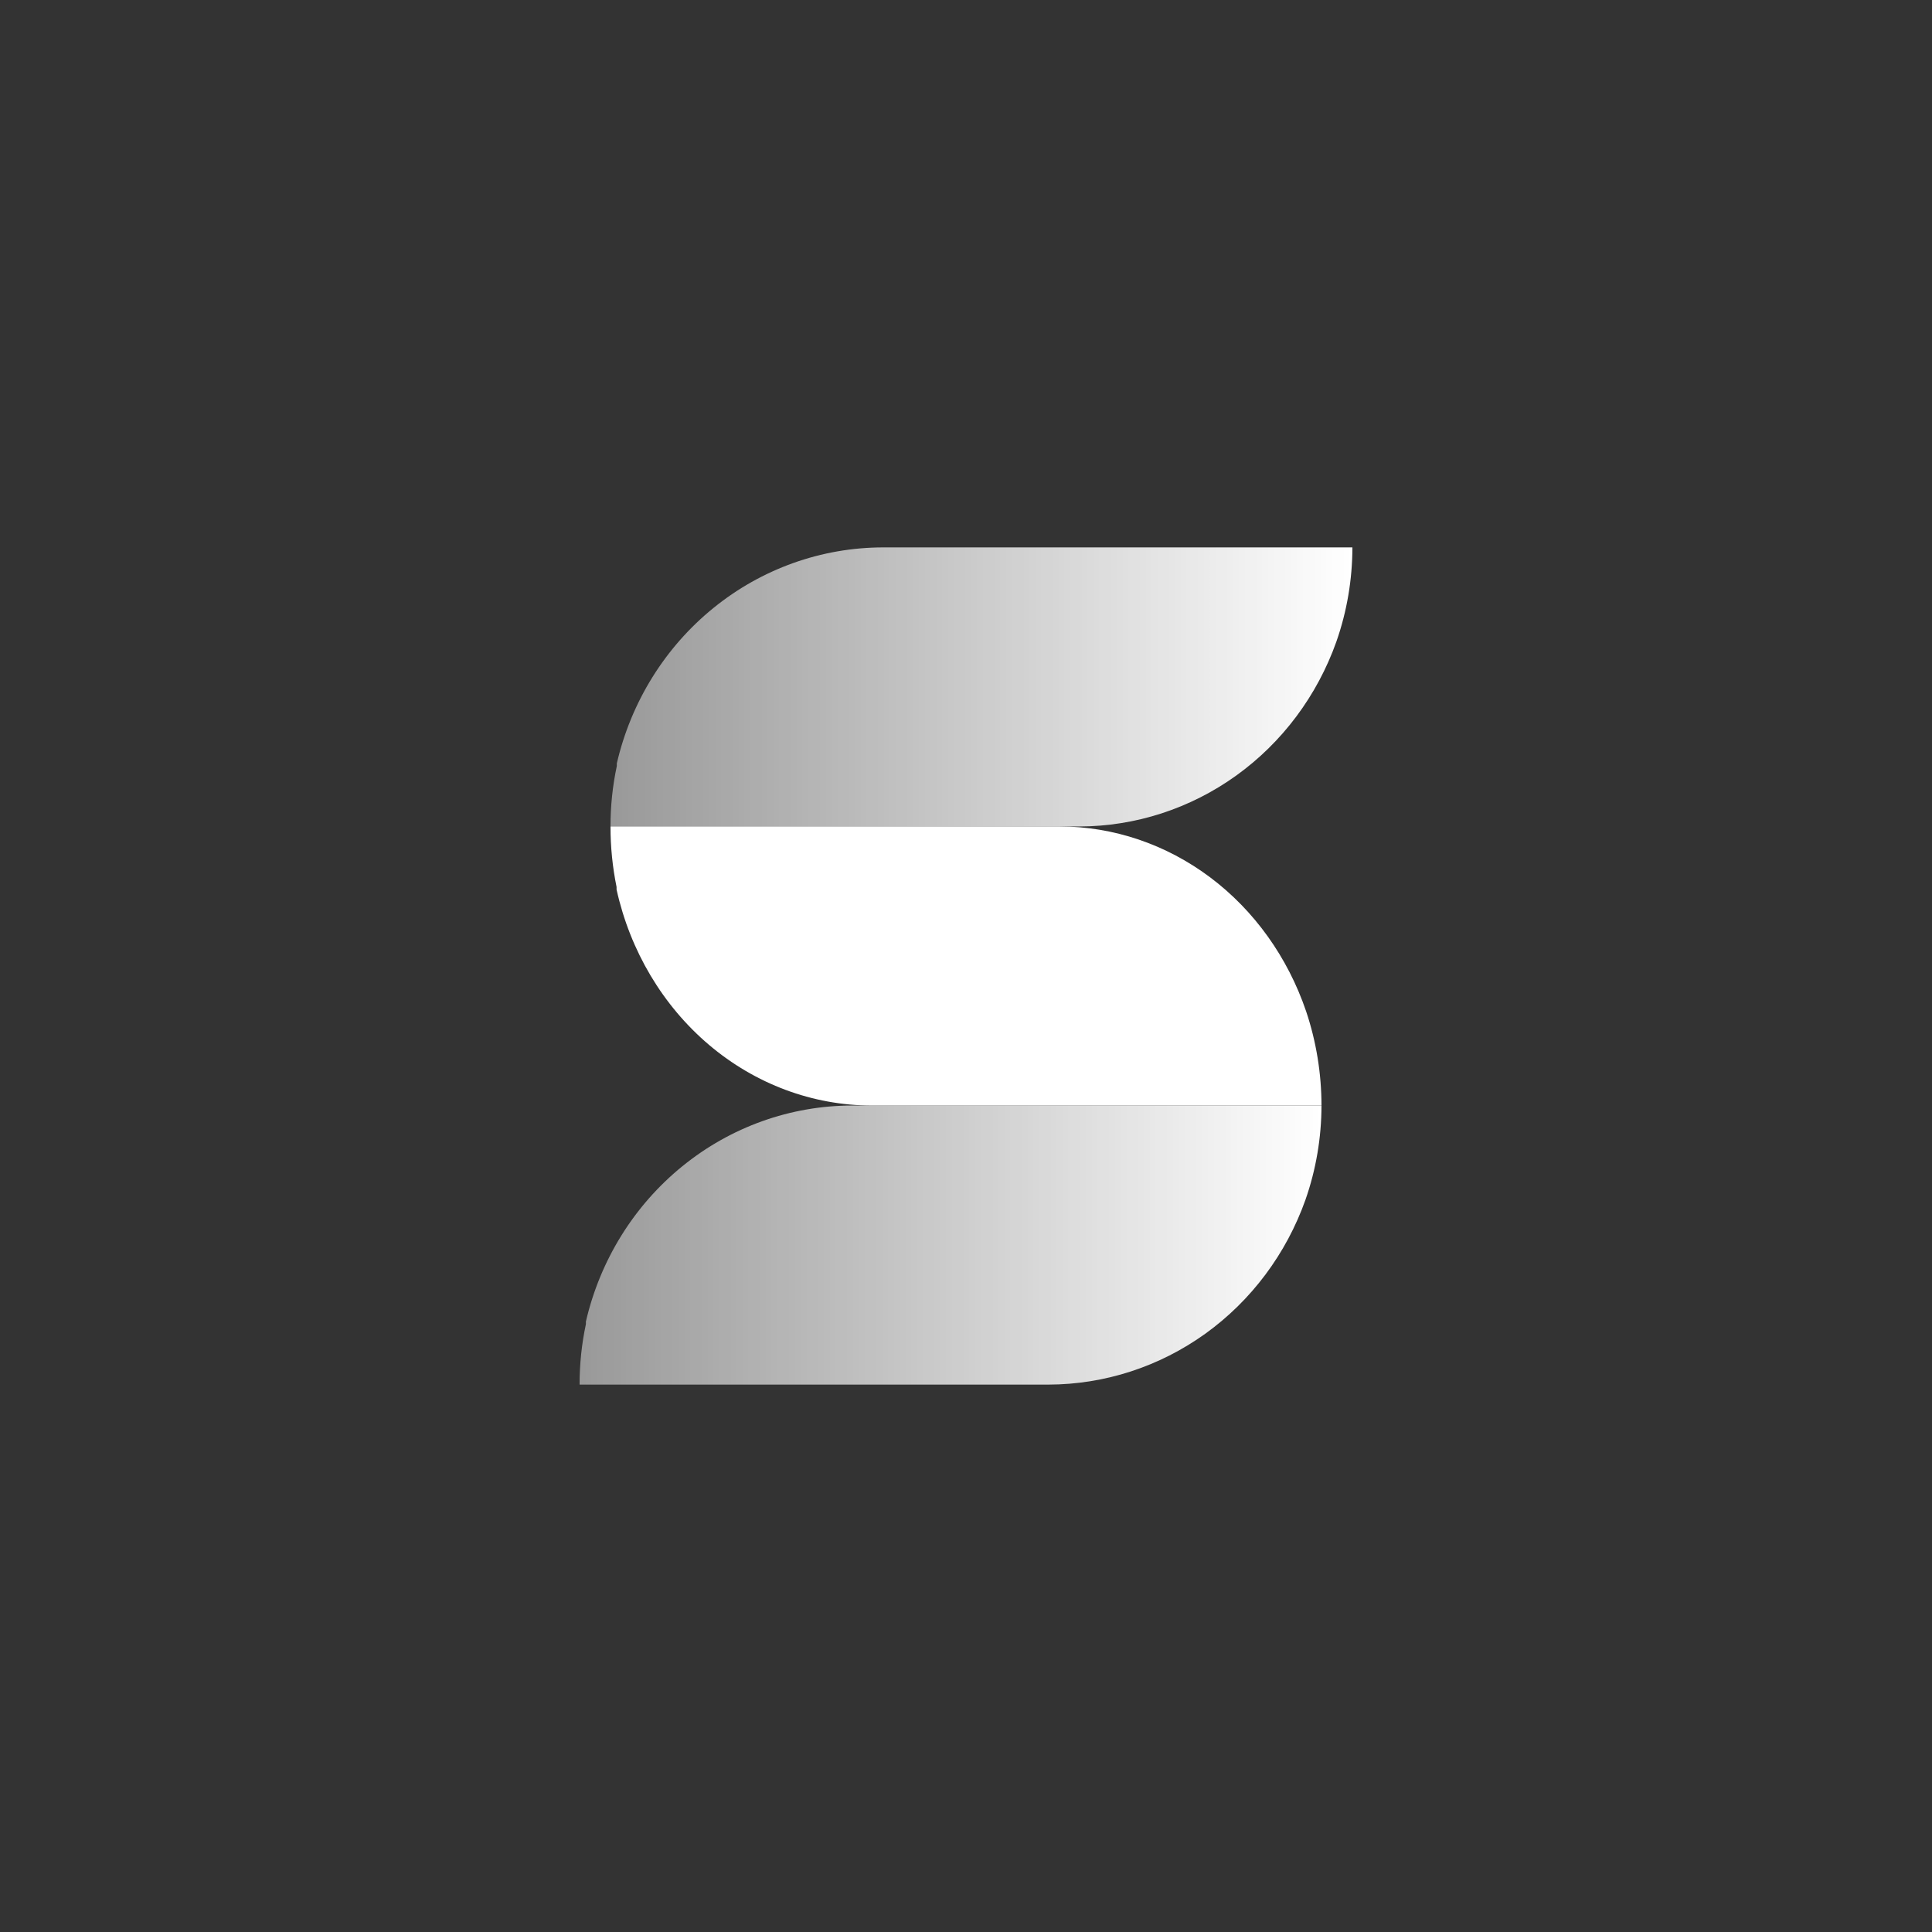
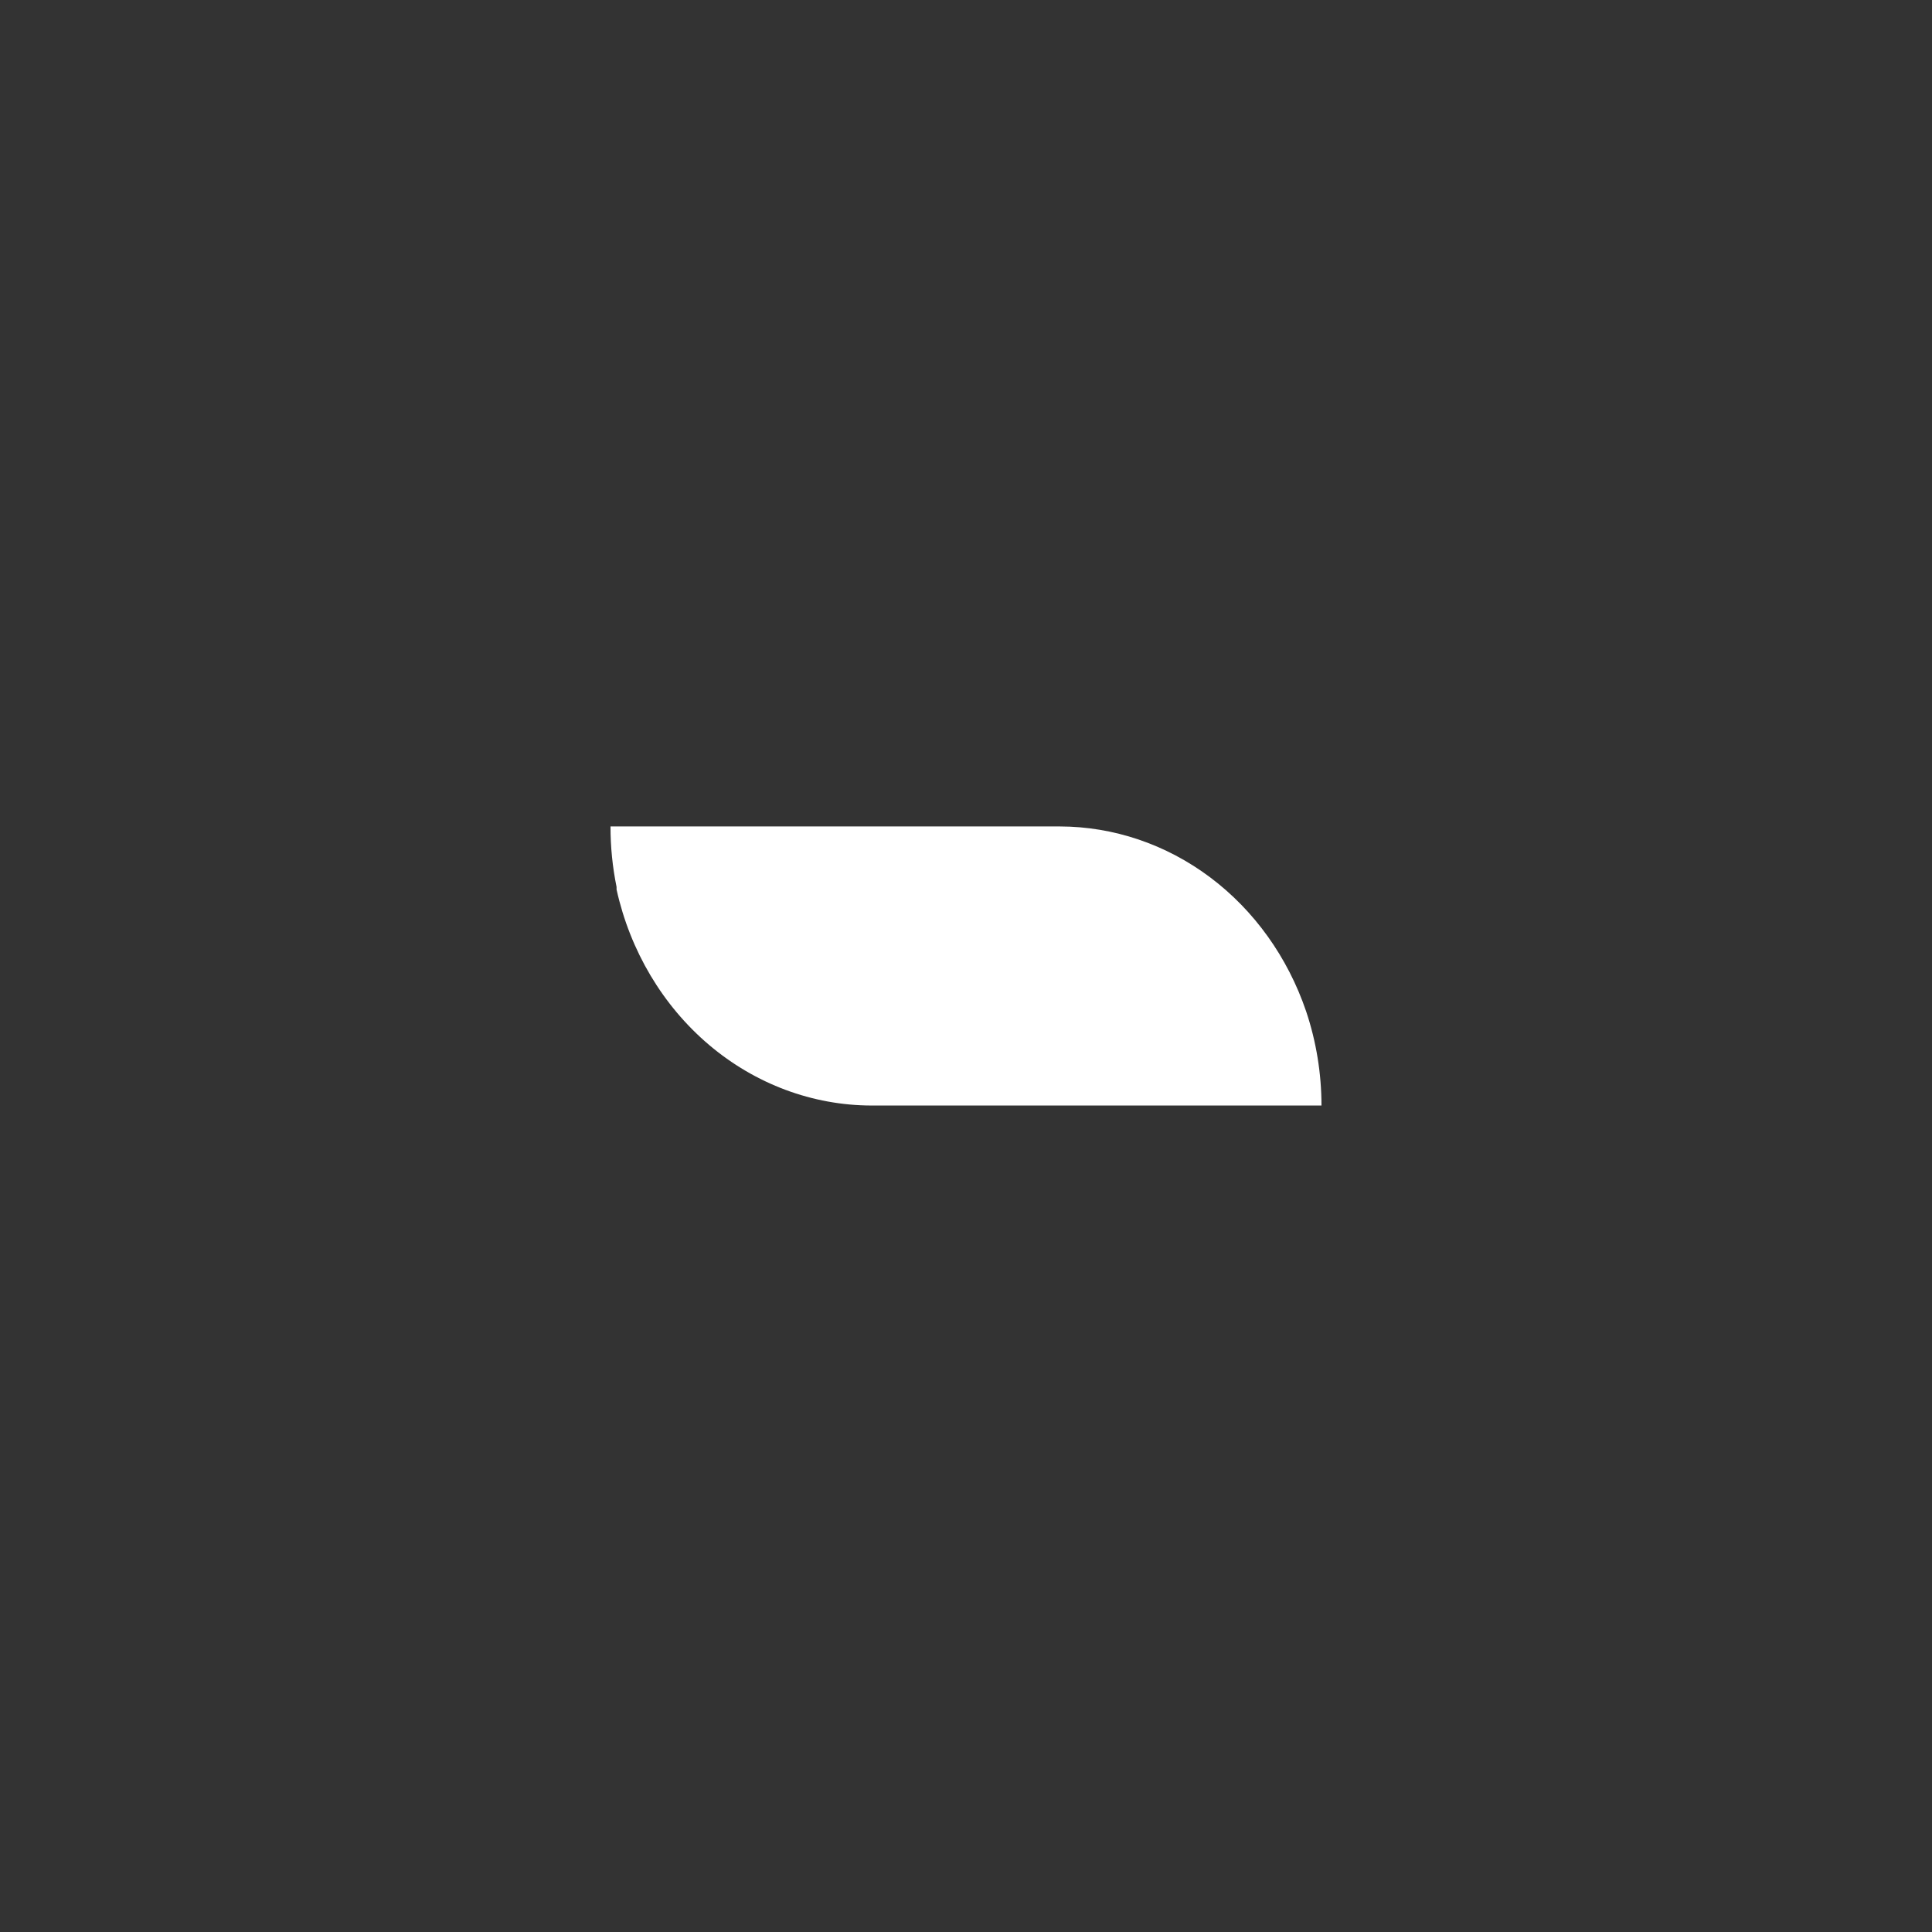
<svg xmlns="http://www.w3.org/2000/svg" width="60" height="60" viewBox="0 0 60 60" fill="none">
  <rect x="0" y="0" width="60" height="60" fill="#333333" stroke="none" />
  <g clip-path="url(#clip0_117_443)">
-     <path d="M41.04 34.333C41.039 35.33 40.871 36.319 40.543 37.258C39.947 38.938 38.861 40.391 37.434 41.418C36.005 42.445 34.304 42.997 32.559 43H18C17.999 42.368 18.064 41.738 18.196 41.121V41.041C18.638 39.133 19.693 37.434 21.193 36.217C22.692 34.999 24.548 34.336 26.461 34.333H41.04Z" fill="url(#paint0_linear_117_443)" />
-     <path d="M42 17C41.999 17.997 41.831 18.986 41.503 19.925C40.907 21.605 39.821 23.058 38.393 24.085C36.965 25.112 35.264 25.664 33.52 25.667H18.96C18.959 25.035 19.024 24.405 19.156 23.788V23.708C19.598 21.8 20.653 20.101 22.153 18.884C23.652 17.666 25.508 17.003 27.421 17H42Z" fill="url(#paint1_linear_117_443)" />
    <path d="M41.04 34.333C41.039 33.336 40.878 32.347 40.563 31.408C39.992 29.728 38.952 28.275 37.584 27.248C36.215 26.221 34.585 25.669 32.913 25.666H18.96C18.959 26.298 19.022 26.928 19.148 27.545V27.625C19.571 29.533 20.583 31.232 22.02 32.45C23.457 33.667 25.235 34.33 27.068 34.333H41.04Z" fill="white" />
  </g>
  <defs>
    <linearGradient id="paint0_linear_117_443" x1="41.04" y1="38.666" x2="18" y2="38.666" gradientUnits="userSpaceOnUse">
      <stop stop-color="white" />
      <stop offset="1" stop-color="white" stop-opacity="0.5" />
    </linearGradient>
    <linearGradient id="paint1_linear_117_443" x1="42" y1="21.333" x2="18.96" y2="21.333" gradientUnits="userSpaceOnUse">
      <stop stop-color="white" />
      <stop offset="1" stop-color="white" stop-opacity="0.5" />
    </linearGradient>
    <clipPath id="clip0_117_443">
      <rect width="24" height="26" fill="white" transform="translate(18 17)" />
    </clipPath>
  </defs>
</svg>